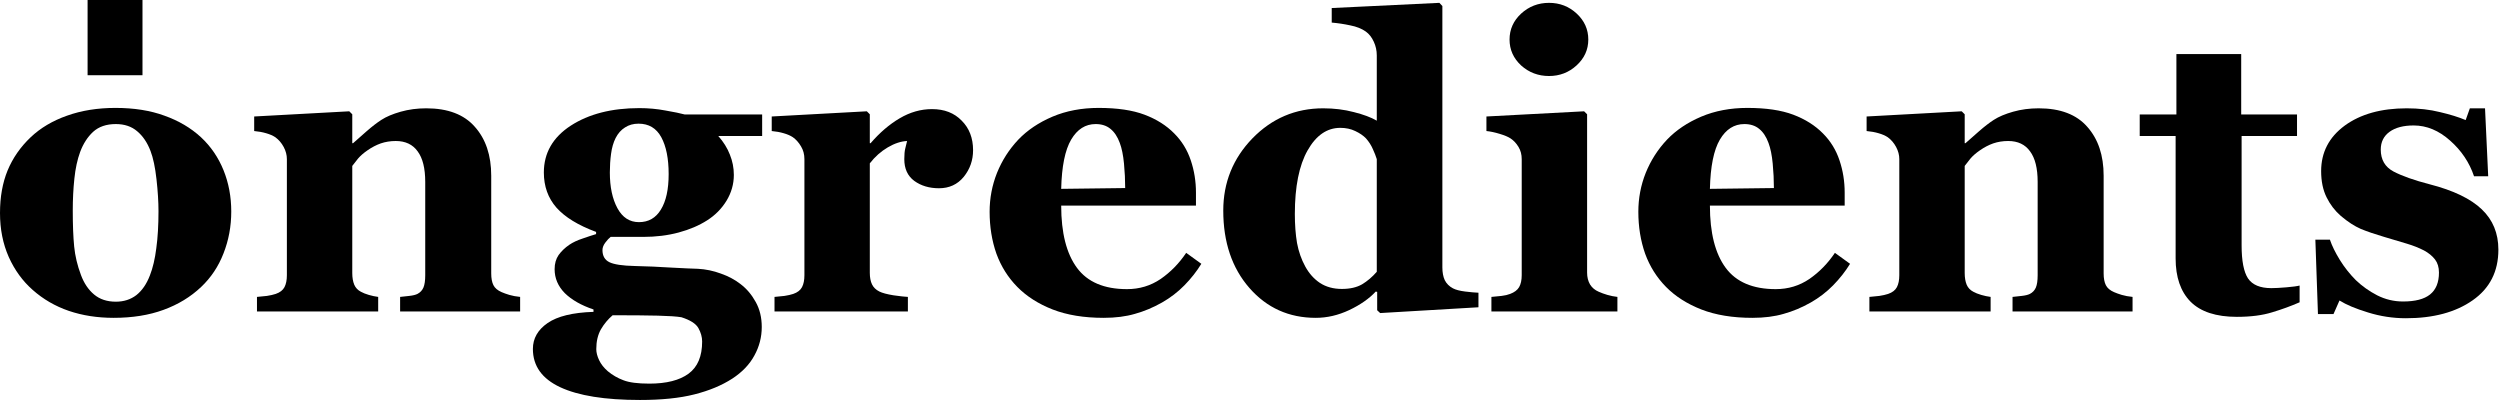
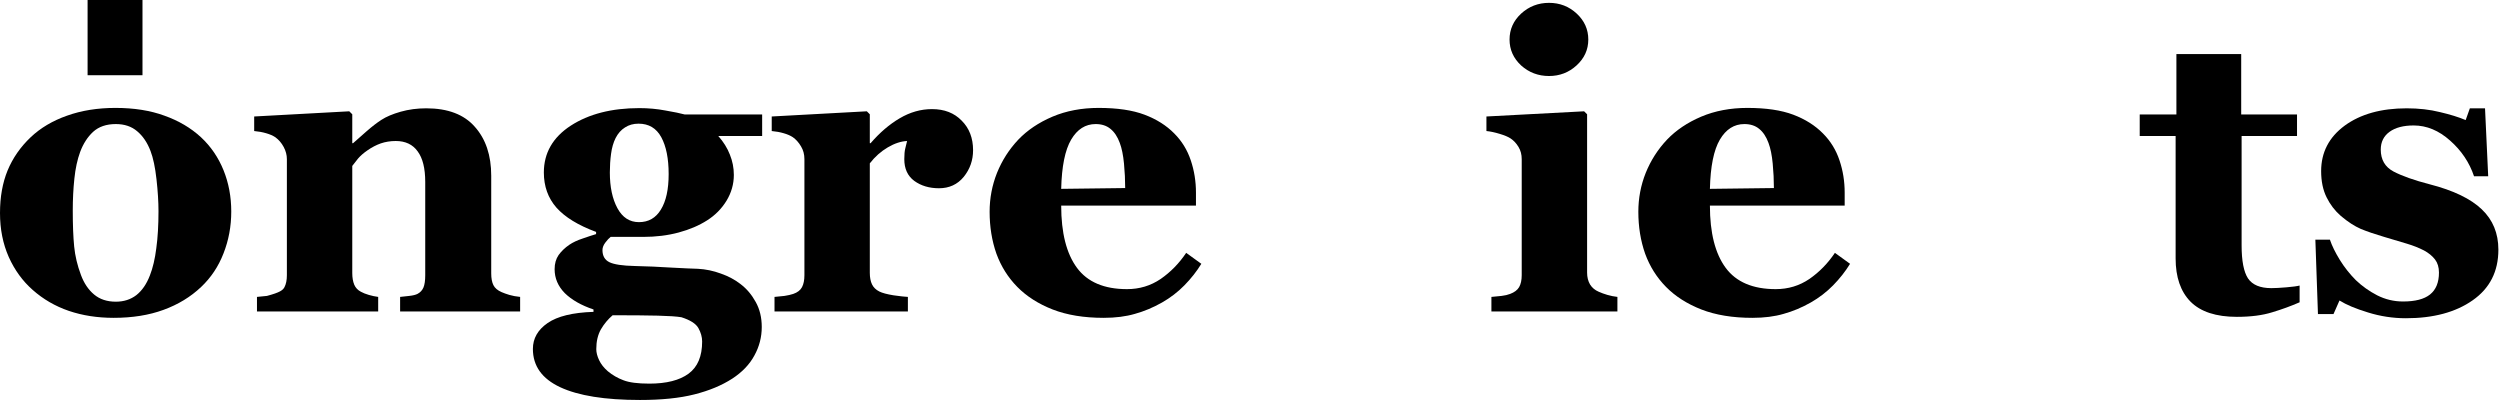
<svg xmlns="http://www.w3.org/2000/svg" viewBox="0 0 1284 206" fill="none">
  <path d="M103.21 70.476C108.262 75.186 112.118 80.817 114.781 87.37C117.443 93.923 118.774 101.022 118.774 108.668C118.774 116.245 117.443 123.412 114.781 130.17C112.187 136.859 108.364 142.593 103.313 147.372C97.92 152.491 91.469 156.416 83.961 159.147C76.52 161.877 67.988 163.242 58.363 163.242C50.035 163.242 42.356 162.048 35.325 159.659C28.362 157.269 22.185 153.686 16.792 148.907C11.604 144.334 7.509 138.702 4.505 132.013C1.502 125.255 0 117.712 0 109.384C0 101.193 1.297 93.923 3.891 87.575C6.553 81.159 10.512 75.459 15.768 70.476C20.82 65.698 27.031 62.011 34.403 59.417C41.844 56.755 50.138 55.424 59.285 55.424C68.841 55.424 77.237 56.755 84.473 59.417C91.777 62.011 98.022 65.698 103.21 70.476ZM76.998 141.433C78.5 137.61 79.592 132.969 80.275 127.508C81.026 122.047 81.401 115.699 81.401 108.463C81.401 103.685 81.06 98.224 80.377 92.08C79.695 85.937 78.671 81.09 77.305 77.541C75.667 73.24 73.38 69.861 70.445 67.404C67.578 64.947 63.926 63.718 59.489 63.718C54.643 63.718 50.752 65.049 47.817 67.711C44.95 70.373 42.731 73.821 41.161 78.053C39.728 81.944 38.738 86.517 38.192 91.773C37.646 96.961 37.373 102.388 37.373 108.053C37.373 115.494 37.612 121.671 38.09 126.586C38.567 131.433 39.728 136.313 41.571 141.228C43.141 145.46 45.393 148.805 48.329 151.262C51.264 153.72 54.984 154.949 59.489 154.949C63.585 154.949 67.1 153.822 70.036 151.57C72.971 149.249 75.292 145.87 76.998 141.433Z" fill="black" />
-   <path d="M267.139 159.966H205.499V152.491C206.796 152.355 208.366 152.184 210.209 151.979C212.052 151.774 213.452 151.433 214.407 150.955C215.841 150.204 216.865 149.112 217.479 147.679C218.093 146.245 218.4 144.129 218.4 141.331V93.411C218.4 86.449 217.103 81.227 214.51 77.746C211.984 74.196 208.23 72.421 203.247 72.421C200.516 72.421 197.956 72.831 195.567 73.65C193.246 74.469 190.96 75.664 188.707 77.234C186.727 78.599 185.123 79.998 183.895 81.432C182.734 82.865 181.744 84.128 180.925 85.22V140.204C180.925 142.593 181.267 144.607 181.949 146.245C182.632 147.815 183.758 149.01 185.328 149.829C186.42 150.443 187.785 150.989 189.424 151.467C191.062 151.945 192.666 152.286 194.236 152.491V159.966H131.982V152.491C133.689 152.355 135.395 152.184 137.102 151.979C138.877 151.706 140.378 151.365 141.607 150.955C143.791 150.204 145.293 149.044 146.112 147.474C146.931 145.904 147.341 143.856 147.341 141.331V81.739C147.341 79.623 146.795 77.541 145.703 75.493C144.611 73.445 143.177 71.773 141.402 70.476C140.174 69.657 138.604 68.974 136.692 68.428C134.849 67.882 132.801 67.506 130.549 67.302V59.827L179.389 57.165L180.925 58.701V73.547H181.335C183.246 71.841 185.567 69.793 188.297 67.404C191.028 65.015 193.554 63.069 195.874 61.568C198.4 59.929 201.711 58.53 205.806 57.37C209.902 56.209 214.271 55.629 218.912 55.629C230.039 55.629 238.367 58.803 243.896 65.151C249.493 71.431 252.292 79.793 252.292 90.237V140.409C252.292 142.935 252.667 144.948 253.418 146.45C254.169 147.952 255.568 149.146 257.616 150.034C258.708 150.512 260.04 150.989 261.61 151.467C263.248 151.945 265.091 152.286 267.139 152.491V159.966Z" fill="black" />
+   <path d="M267.139 159.966H205.499V152.491C206.796 152.355 208.366 152.184 210.209 151.979C212.052 151.774 213.452 151.433 214.407 150.955C215.841 150.204 216.865 149.112 217.479 147.679C218.093 146.245 218.4 144.129 218.4 141.331V93.411C218.4 86.449 217.103 81.227 214.51 77.746C211.984 74.196 208.23 72.421 203.247 72.421C200.516 72.421 197.956 72.831 195.567 73.65C193.246 74.469 190.96 75.664 188.707 77.234C186.727 78.599 185.123 79.998 183.895 81.432C182.734 82.865 181.744 84.128 180.925 85.22V140.204C180.925 142.593 181.267 144.607 181.949 146.245C182.632 147.815 183.758 149.01 185.328 149.829C186.42 150.443 187.785 150.989 189.424 151.467C191.062 151.945 192.666 152.286 194.236 152.491V159.966H131.982V152.491C133.689 152.355 135.395 152.184 137.102 151.979C143.791 150.204 145.293 149.044 146.112 147.474C146.931 145.904 147.341 143.856 147.341 141.331V81.739C147.341 79.623 146.795 77.541 145.703 75.493C144.611 73.445 143.177 71.773 141.402 70.476C140.174 69.657 138.604 68.974 136.692 68.428C134.849 67.882 132.801 67.506 130.549 67.302V59.827L179.389 57.165L180.925 58.701V73.547H181.335C183.246 71.841 185.567 69.793 188.297 67.404C191.028 65.015 193.554 63.069 195.874 61.568C198.4 59.929 201.711 58.53 205.806 57.37C209.902 56.209 214.271 55.629 218.912 55.629C230.039 55.629 238.367 58.803 243.896 65.151C249.493 71.431 252.292 79.793 252.292 90.237V140.409C252.292 142.935 252.667 144.948 253.418 146.45C254.169 147.952 255.568 149.146 257.616 150.034C258.708 150.512 260.04 150.989 261.61 151.467C263.248 151.945 265.091 152.286 267.139 152.491V159.966Z" fill="black" />
  <path d="M391.442 69.861H368.916C371.578 72.865 373.557 76.039 374.854 79.384C376.219 82.729 376.902 86.21 376.902 89.828C376.902 94.538 375.639 98.975 373.114 103.139C370.588 107.234 367.277 110.579 363.182 113.173C359.018 115.835 354.137 117.917 348.54 119.419C342.942 120.921 336.867 121.671 330.314 121.671H313.624C312.805 122.286 311.884 123.276 310.86 124.641C309.904 125.938 309.426 127.201 309.426 128.429C309.426 131.433 310.621 133.515 313.01 134.675C315.399 135.836 319.734 136.484 326.014 136.621C332.225 136.757 338.505 137.03 344.854 137.44C351.202 137.781 355.741 137.986 358.472 138.054C362.431 138.259 366.356 139.078 370.247 140.511C374.137 141.877 377.516 143.686 380.383 145.938C383.523 148.327 386.117 151.399 388.165 155.153C390.213 158.839 391.237 163.106 391.237 167.952C391.237 173.14 389.974 178.021 387.448 182.594C384.991 187.168 381.202 191.127 376.083 194.472C370.69 197.953 364.205 200.649 356.629 202.56C349.12 204.472 339.802 205.427 328.676 205.427C310.723 205.427 297.071 203.243 287.719 198.874C278.368 194.506 273.692 187.953 273.692 179.215C273.692 173.823 276.217 169.386 281.269 165.904C286.32 162.423 294.17 160.512 304.819 160.17V158.942C298.539 156.826 293.624 154.027 290.074 150.546C286.593 146.996 284.852 142.9 284.852 138.259C284.852 135.392 285.535 132.969 286.9 130.989C288.334 129.009 290.143 127.269 292.327 125.767C294.238 124.47 296.559 123.378 299.289 122.491C302.02 121.535 304.307 120.784 306.15 120.238V119.112C296.935 115.699 290.143 111.535 285.774 106.62C281.473 101.705 279.323 95.698 279.323 88.599C279.323 78.565 283.931 70.544 293.146 64.537C302.429 58.53 314.17 55.527 328.369 55.527C333.01 55.527 337.481 55.936 341.782 56.755C346.151 57.506 349.461 58.189 351.714 58.803H391.442V69.861ZM343.42 89.418C343.42 81.432 342.157 75.118 339.632 70.476C337.106 65.834 333.215 63.513 327.959 63.513C325.297 63.513 322.976 64.162 320.996 65.459C319.017 66.687 317.413 68.496 316.184 70.885C315.024 73.206 314.239 75.937 313.829 79.077C313.419 82.148 313.215 85.323 313.215 88.599C313.215 96.04 314.512 102.149 317.106 106.927C319.699 111.705 323.386 114.094 328.164 114.094C333.079 114.094 336.833 111.944 339.427 107.644C342.089 103.343 343.42 97.268 343.42 89.418ZM360.622 175.427C360.622 173.106 359.973 170.785 358.676 168.464C357.379 166.212 354.478 164.369 349.973 162.935C347.516 162.525 343.454 162.252 337.789 162.116C332.191 161.979 324.478 161.911 314.648 161.911C312.259 163.959 310.245 166.382 308.607 169.181C307.037 171.98 306.252 175.359 306.252 179.318C306.252 181.024 306.73 182.901 307.686 184.949C308.641 186.997 310.143 188.908 312.191 190.683C314.58 192.663 317.242 194.198 320.177 195.291C323.113 196.451 327.549 197.031 333.488 197.031C342.294 197.031 349.017 195.325 353.659 191.912C358.301 188.499 360.622 183.004 360.622 175.427Z" fill="black" />
  <path d="M499.771 77.131C499.771 82.319 498.167 86.892 494.959 90.852C491.751 94.743 487.519 96.688 482.263 96.688C477.28 96.688 473.047 95.425 469.566 92.9C466.153 90.374 464.447 86.654 464.447 81.739C464.447 79.35 464.617 77.507 464.958 76.21C465.3 74.844 465.607 73.582 465.88 72.421C462.74 72.558 459.429 73.65 455.948 75.698C452.467 77.746 449.395 80.476 446.733 83.889V140.102C446.733 142.491 447.108 144.47 447.859 146.04C448.61 147.61 449.873 148.839 451.648 149.727C453.149 150.477 455.573 151.126 458.917 151.672C462.33 152.15 464.788 152.423 466.29 152.491V159.966H397.79V152.491C399.496 152.355 401.203 152.184 402.909 151.979C404.684 151.706 406.186 151.365 407.415 150.955C409.599 150.204 411.101 149.044 411.92 147.474C412.739 145.904 413.149 143.856 413.149 141.331V81.739C413.149 79.281 412.568 77.097 411.408 75.186C410.247 73.206 408.848 71.636 407.21 70.476C405.981 69.657 404.411 68.974 402.5 68.428C400.657 67.882 398.609 67.506 396.356 67.302V59.827L445.197 57.165L446.733 58.701V73.547H447.142C451.852 68.087 456.835 63.82 462.092 60.749C467.416 57.609 472.945 56.039 478.679 56.039C485.027 56.039 490.113 58.018 493.935 61.977C497.826 65.868 499.771 70.919 499.771 77.131Z" fill="black" />
  <path d="M617.009 135.494C614.62 139.385 611.719 143.071 608.306 146.552C604.961 149.966 601.139 152.901 596.838 155.358C592.265 157.952 587.623 159.897 582.913 161.194C578.271 162.56 572.913 163.242 566.838 163.242C556.735 163.242 547.998 161.809 540.626 158.942C533.322 156.075 527.281 152.218 522.502 147.372C517.724 142.525 514.14 136.825 511.751 130.272C509.43 123.651 508.27 116.484 508.27 108.77C508.27 101.808 509.533 95.152 512.058 88.804C514.652 82.387 518.304 76.688 523.014 71.704C527.656 66.858 533.492 62.933 540.523 59.929C547.622 56.926 555.541 55.424 564.278 55.424C573.834 55.424 581.684 56.585 587.828 58.906C593.971 61.227 599.057 64.435 603.084 68.53C606.975 72.421 609.808 77.029 611.583 82.353C613.357 87.609 614.245 93.138 614.245 98.941V105.596H545.028C545.028 119.589 547.725 130.238 553.117 137.542C558.51 144.846 567.077 148.498 578.817 148.498C585.234 148.498 591.002 146.757 596.122 143.276C601.241 139.726 605.61 135.255 609.228 129.863L617.009 135.494ZM577.896 96.585C577.896 92.49 577.691 88.292 577.282 83.991C576.872 79.691 576.155 76.176 575.131 73.445C573.971 70.237 572.367 67.814 570.319 66.175C568.339 64.537 565.814 63.718 562.742 63.718C557.486 63.718 553.288 66.38 550.148 71.704C547.008 77.029 545.301 85.459 545.028 96.995L577.896 96.585Z" fill="black" />
-   <path d="M759.333 157.815L708.854 160.785L707.318 159.351V149.931L706.602 149.727C703.257 153.344 698.718 156.519 692.984 159.249C687.318 161.911 681.584 163.242 675.782 163.242C661.993 163.242 650.628 158.123 641.686 147.884C632.744 137.644 628.272 124.402 628.272 108.156C628.272 93.753 633.255 81.397 643.222 71.09C653.256 60.783 665.372 55.629 679.57 55.629C685.168 55.629 690.424 56.278 695.339 57.575C700.253 58.803 704.178 60.271 707.114 61.977V28.495C707.114 25.97 706.602 23.615 705.578 21.43C704.554 19.178 703.189 17.437 701.482 16.208C699.366 14.707 696.704 13.649 693.496 13.034C690.356 12.352 687.182 11.874 683.973 11.601V4.126L739.265 1.464L740.8 3.102V137.337C740.8 139.931 741.21 142.116 742.029 143.89C742.916 145.665 744.316 147.064 746.227 148.088C747.661 148.839 749.743 149.385 752.473 149.727C755.272 150.068 757.558 150.273 759.333 150.341V157.815ZM707.114 139.59V81.739C706.636 80.169 705.953 78.428 705.066 76.517C704.247 74.606 703.086 72.797 701.585 71.09C700.219 69.657 698.376 68.394 696.055 67.302C693.803 66.21 691.243 65.663 688.376 65.663C681.55 65.663 675.953 69.52 671.584 77.234C667.215 84.947 665.031 95.835 665.031 109.896C665.031 115.426 665.406 120.409 666.157 124.846C666.976 129.214 668.376 133.207 670.355 136.825C672.335 140.443 674.86 143.276 677.932 145.324C681.072 147.372 684.827 148.396 689.195 148.396C693.359 148.396 696.806 147.61 699.537 146.04C702.267 144.402 704.793 142.252 707.114 139.59Z" fill="black" />
  <path d="M830.7 159.966H765.989V152.491C767.763 152.355 769.504 152.184 771.211 151.979C772.917 151.774 774.385 151.433 775.613 150.955C777.798 150.136 779.334 148.976 780.221 147.474C781.108 145.904 781.552 143.856 781.552 141.331V81.739C781.552 79.35 781.006 77.268 779.914 75.493C778.822 73.65 777.456 72.182 775.818 71.09C774.589 70.271 772.712 69.486 770.187 68.735C767.729 67.984 765.477 67.506 763.429 67.302V59.827L813.601 57.165L815.136 58.701V139.999C815.136 142.389 815.648 144.436 816.672 146.143C817.696 147.781 819.164 149.01 821.075 149.829C822.44 150.443 823.942 150.989 825.58 151.467C827.219 151.945 828.925 152.286 830.7 152.491V159.966ZM815.751 20.304C815.751 25.492 813.737 29.929 809.71 33.615C805.751 37.233 801.041 39.042 795.58 39.042C790.051 39.042 785.272 37.233 781.245 33.615C777.286 29.929 775.306 25.492 775.306 20.304C775.306 15.116 777.286 10.679 781.245 6.993C785.272 3.307 790.051 1.464 795.58 1.464C801.109 1.464 805.853 3.307 809.812 6.993C813.771 10.679 815.751 15.116 815.751 20.304Z" fill="black" />
  <path d="M950.19 135.494C947.801 139.385 944.9 143.071 941.487 146.552C938.142 149.966 934.32 152.901 930.019 155.358C925.446 157.952 920.804 159.897 916.094 161.194C911.452 162.56 906.094 163.242 900.019 163.242C889.916 163.242 881.179 161.809 873.807 158.942C866.503 156.075 860.462 152.218 855.683 147.372C850.905 142.525 847.321 136.825 844.932 130.272C842.611 123.651 841.451 116.484 841.451 108.77C841.451 101.808 842.714 95.152 845.239 88.804C847.833 82.387 851.485 76.688 856.195 71.704C860.837 66.858 866.673 62.933 873.704 59.929C880.803 56.926 888.722 55.424 897.459 55.424C907.015 55.424 914.865 56.585 921.009 58.906C927.152 61.227 932.238 64.435 936.265 68.53C940.156 72.421 942.989 77.029 944.764 82.353C946.538 87.609 947.426 93.138 947.426 98.941V105.596H878.209C878.209 119.589 880.906 130.238 886.298 137.542C891.691 144.846 900.258 148.498 911.998 148.498C918.415 148.498 924.183 146.757 929.303 143.276C934.422 139.726 938.791 135.255 942.409 129.863L950.19 135.494ZM911.077 96.585C911.077 92.49 910.872 88.292 910.463 83.991C910.053 79.691 909.336 76.176 908.312 73.445C907.152 70.237 905.548 67.814 903.5 66.175C901.52 64.537 898.995 63.718 895.923 63.718C890.667 63.718 886.469 66.38 883.329 71.704C880.189 77.029 878.482 85.459 878.209 96.995L911.077 96.585Z" fill="black" />
-   <path d="M1095.28 159.966H1033.64V152.491C1034.94 152.355 1036.51 152.184 1038.35 151.979C1040.19 151.774 1041.59 151.433 1042.55 150.955C1043.98 150.204 1045 149.112 1045.62 147.679C1046.23 146.245 1046.54 144.129 1046.54 141.331V93.411C1046.54 86.449 1045.24 81.227 1042.65 77.746C1040.12 74.196 1036.37 72.421 1031.39 72.421C1028.66 72.421 1026.1 72.831 1023.71 73.65C1021.39 74.469 1019.1 75.664 1016.85 77.234C1014.87 78.599 1013.26 79.998 1012.03 81.432C1010.87 82.865 1009.88 84.128 1009.07 85.22V140.204C1009.07 142.593 1009.41 144.607 1010.09 146.245C1010.77 147.815 1011.9 149.01 1013.47 149.829C1014.56 150.443 1015.93 150.989 1017.56 151.467C1019.2 151.945 1020.81 152.286 1022.38 152.491V159.966H960.122V152.491C961.829 152.355 963.535 152.184 965.242 151.979C967.017 151.706 968.518 151.365 969.747 150.955C971.931 150.204 973.433 149.044 974.252 147.474C975.071 145.904 975.481 143.856 975.481 141.331V81.739C975.481 79.623 974.935 77.541 973.843 75.493C972.751 73.445 971.317 71.773 969.542 70.476C968.314 69.657 966.744 68.974 964.832 68.428C962.989 67.882 960.941 67.506 958.689 67.302V59.827L1007.53 57.165L1009.07 58.701V73.547H1009.47C1011.39 71.841 1013.71 69.793 1016.44 67.404C1019.17 65.015 1021.69 63.069 1024.01 61.568C1026.54 59.929 1029.85 58.53 1033.95 57.37C1038.04 56.209 1042.41 55.629 1047.05 55.629C1058.18 55.629 1066.51 58.803 1072.04 65.151C1077.63 71.431 1080.43 79.793 1080.43 90.237V140.409C1080.43 142.935 1080.81 144.948 1081.56 146.45C1082.31 147.952 1083.71 149.146 1085.76 150.034C1086.85 150.512 1088.18 150.989 1089.75 151.467C1091.39 151.945 1093.23 152.286 1095.28 152.491V159.966Z" fill="black" />
  <path d="M1181.08 155.256C1176.71 157.167 1172.04 158.874 1167.05 160.375C1162.07 161.945 1156 162.73 1148.83 162.73C1138.18 162.73 1130.26 160.136 1125.07 154.949C1119.96 149.761 1117.4 142.354 1117.4 132.73V69.861H1098.96V58.803H1117.8V27.779H1151.08V58.803H1179.75V69.861H1151.29V125.972C1151.29 133.958 1152.38 139.624 1154.56 142.969C1156.82 146.314 1160.81 147.986 1166.54 147.986C1168.39 147.986 1170.95 147.849 1174.22 147.576C1177.5 147.303 1179.79 146.996 1181.08 146.655V155.256Z" fill="black" />
  <path d="M1235.66 163.447C1229.04 163.447 1222.55 162.457 1216.2 160.478C1209.92 158.566 1205.04 156.519 1201.56 154.334L1198.49 161.297H1190.5L1189.17 123.105H1196.65C1197.67 126.177 1199.38 129.658 1201.77 133.549C1204.15 137.371 1206.89 140.819 1209.96 143.89C1213.17 146.962 1216.82 149.556 1220.91 151.672C1225.08 153.788 1229.51 154.846 1234.22 154.846C1240.44 154.846 1245.04 153.652 1248.05 151.262C1251.12 148.805 1252.65 145.051 1252.65 139.999C1252.65 137.269 1251.97 135.016 1250.61 133.242C1249.24 131.467 1247.36 129.931 1244.97 128.634C1242.31 127.269 1239.38 126.108 1236.17 125.153C1233.03 124.197 1229.14 123.037 1224.5 121.671C1219.85 120.306 1215.86 118.941 1212.52 117.576C1209.24 116.142 1205.83 113.924 1202.28 110.92C1199.21 108.258 1196.75 105.05 1194.91 101.296C1193.06 97.541 1192.14 93.07 1192.14 87.882C1192.14 78.257 1196.17 70.476 1204.22 64.537C1212.35 58.598 1222.96 55.629 1236.07 55.629C1242.28 55.629 1247.98 56.278 1253.17 57.575C1258.42 58.803 1262.82 60.168 1266.37 61.67L1268.52 55.629H1276.31L1277.94 90.544H1270.67C1268.29 83.445 1264.19 77.336 1258.39 72.216C1252.59 67.029 1246.34 64.435 1239.65 64.435C1234.39 64.435 1230.26 65.527 1227.26 67.711C1224.26 69.896 1222.76 72.933 1222.76 76.824C1222.76 82.012 1224.94 85.766 1229.31 88.087C1233.75 90.408 1239.92 92.592 1247.84 94.64C1260.06 97.78 1269 102.081 1274.67 107.541C1280.33 112.934 1283.17 119.828 1283.17 128.224C1283.17 139.419 1278.76 148.088 1269.96 154.232C1261.22 160.375 1249.79 163.447 1235.66 163.447Z" fill="black" />
  <rect x="44.986" width="28.195" height="38.637" fill="black" />
</svg>